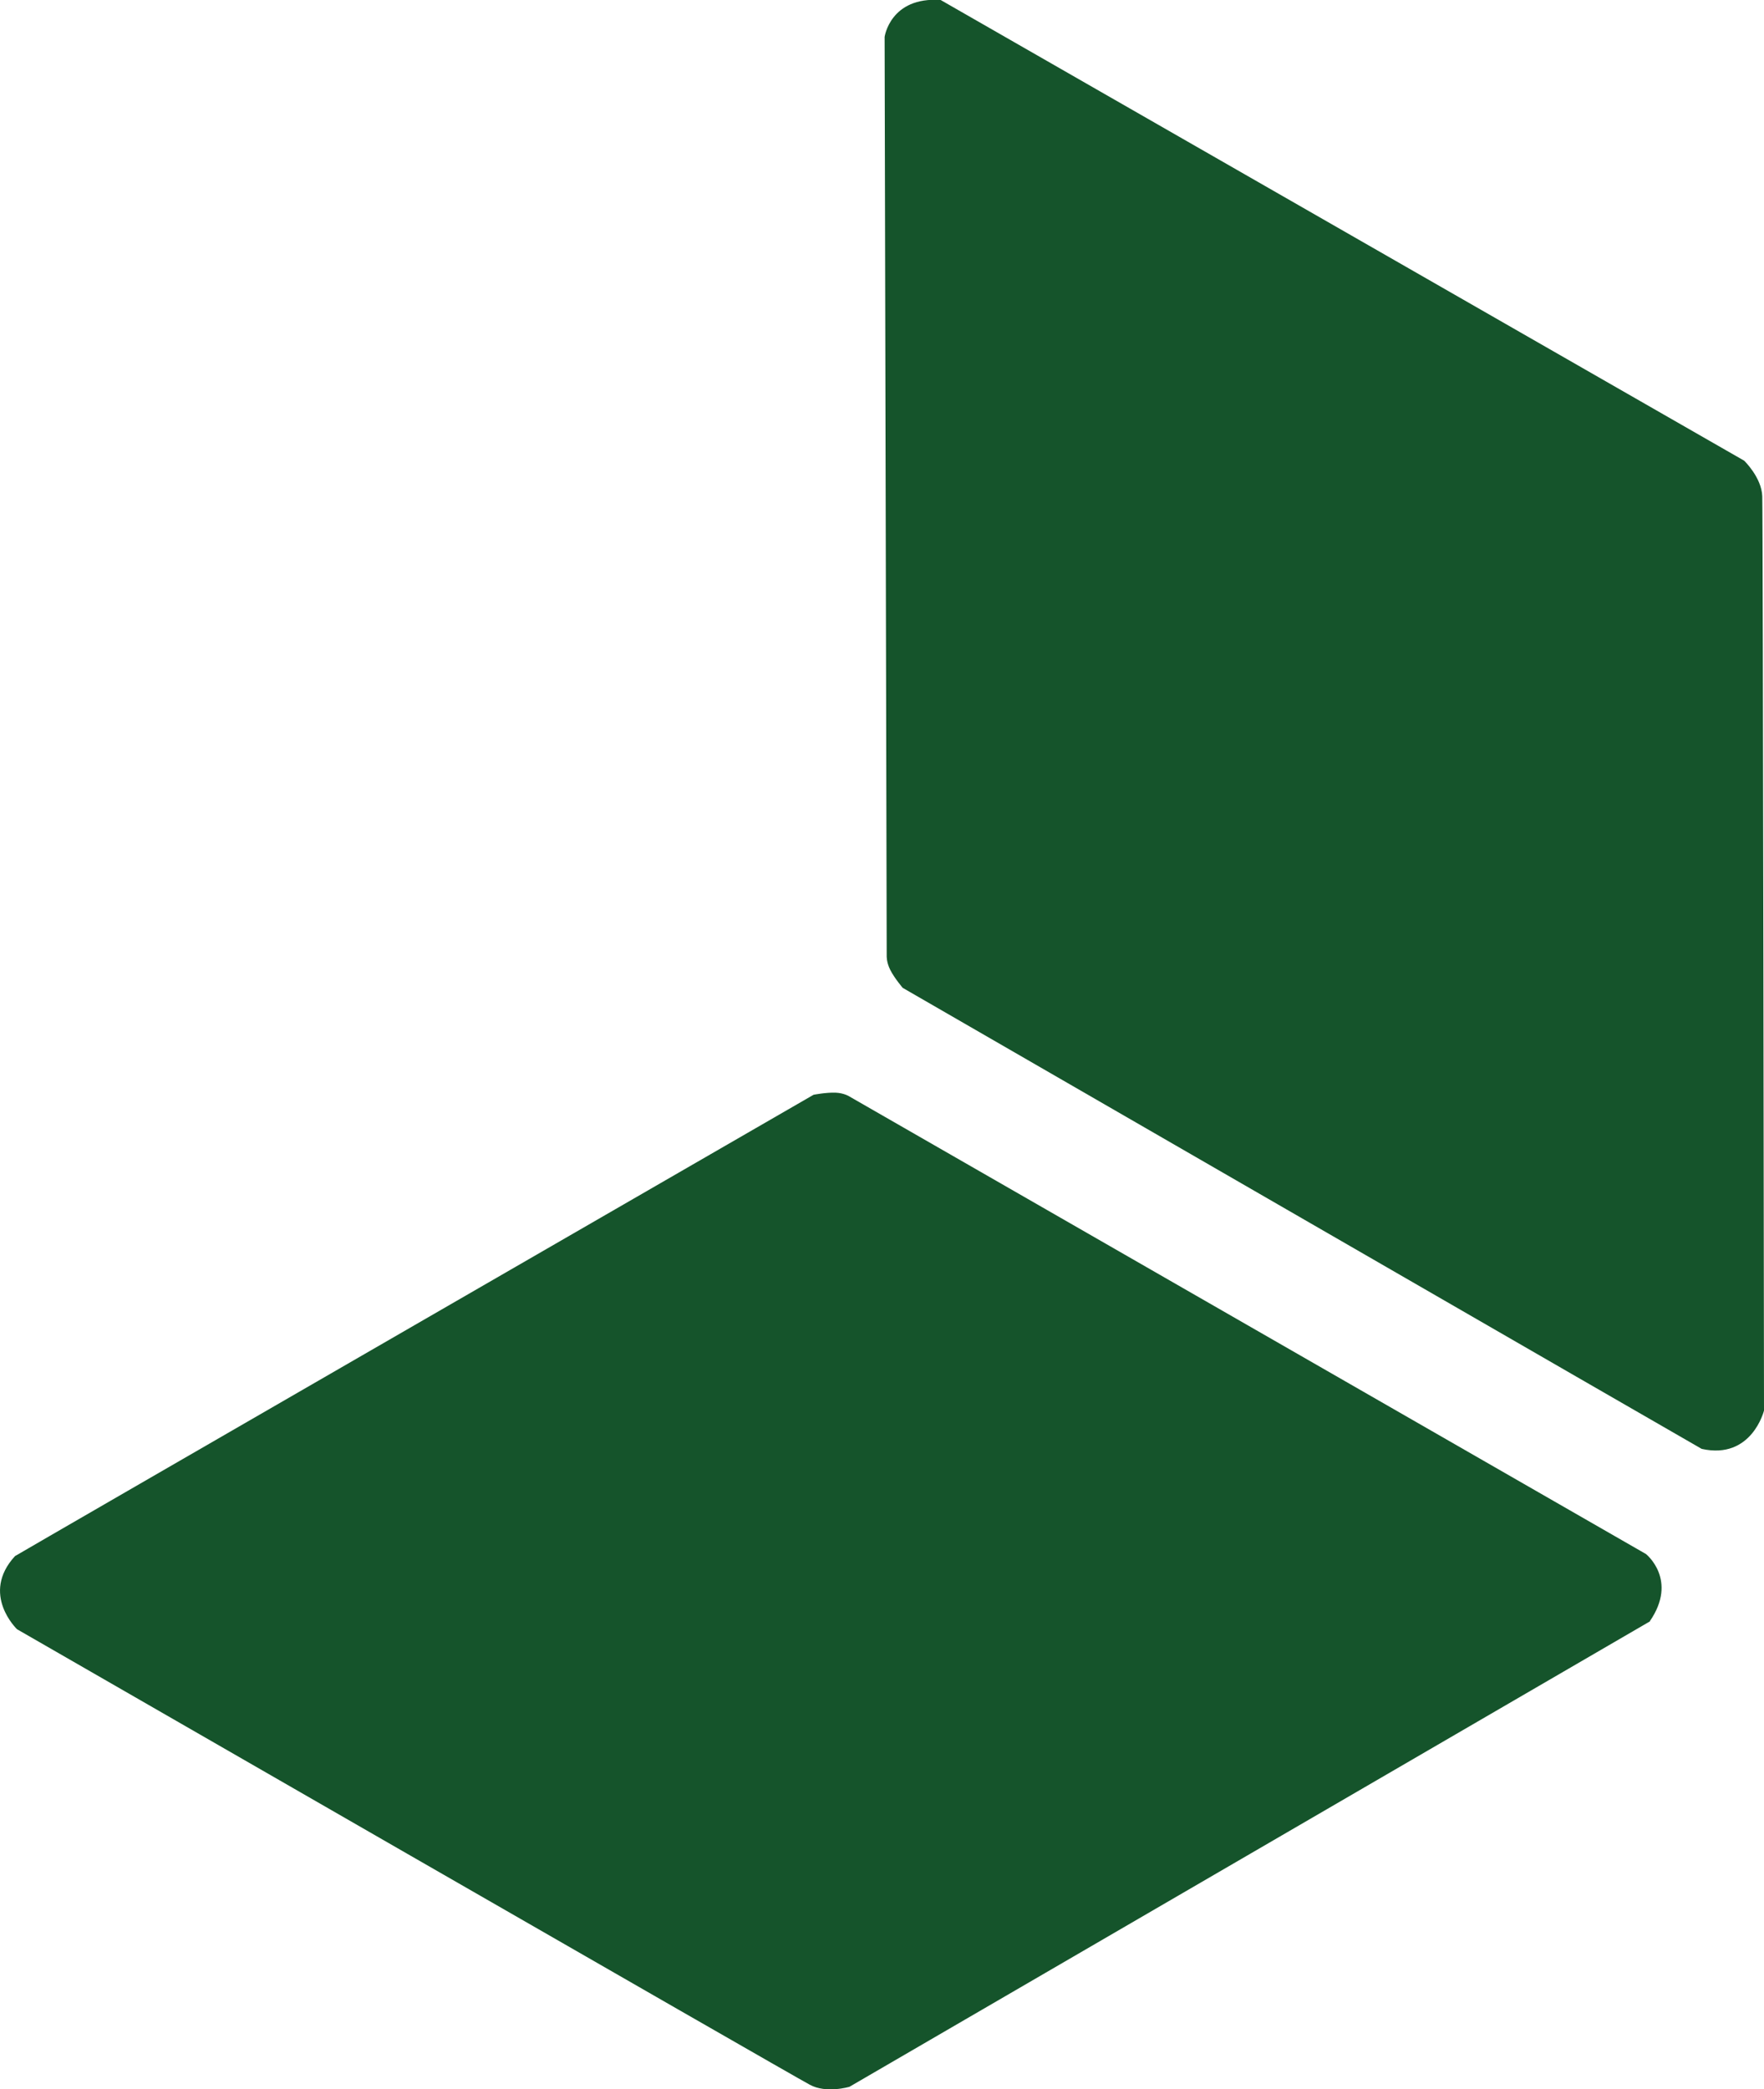
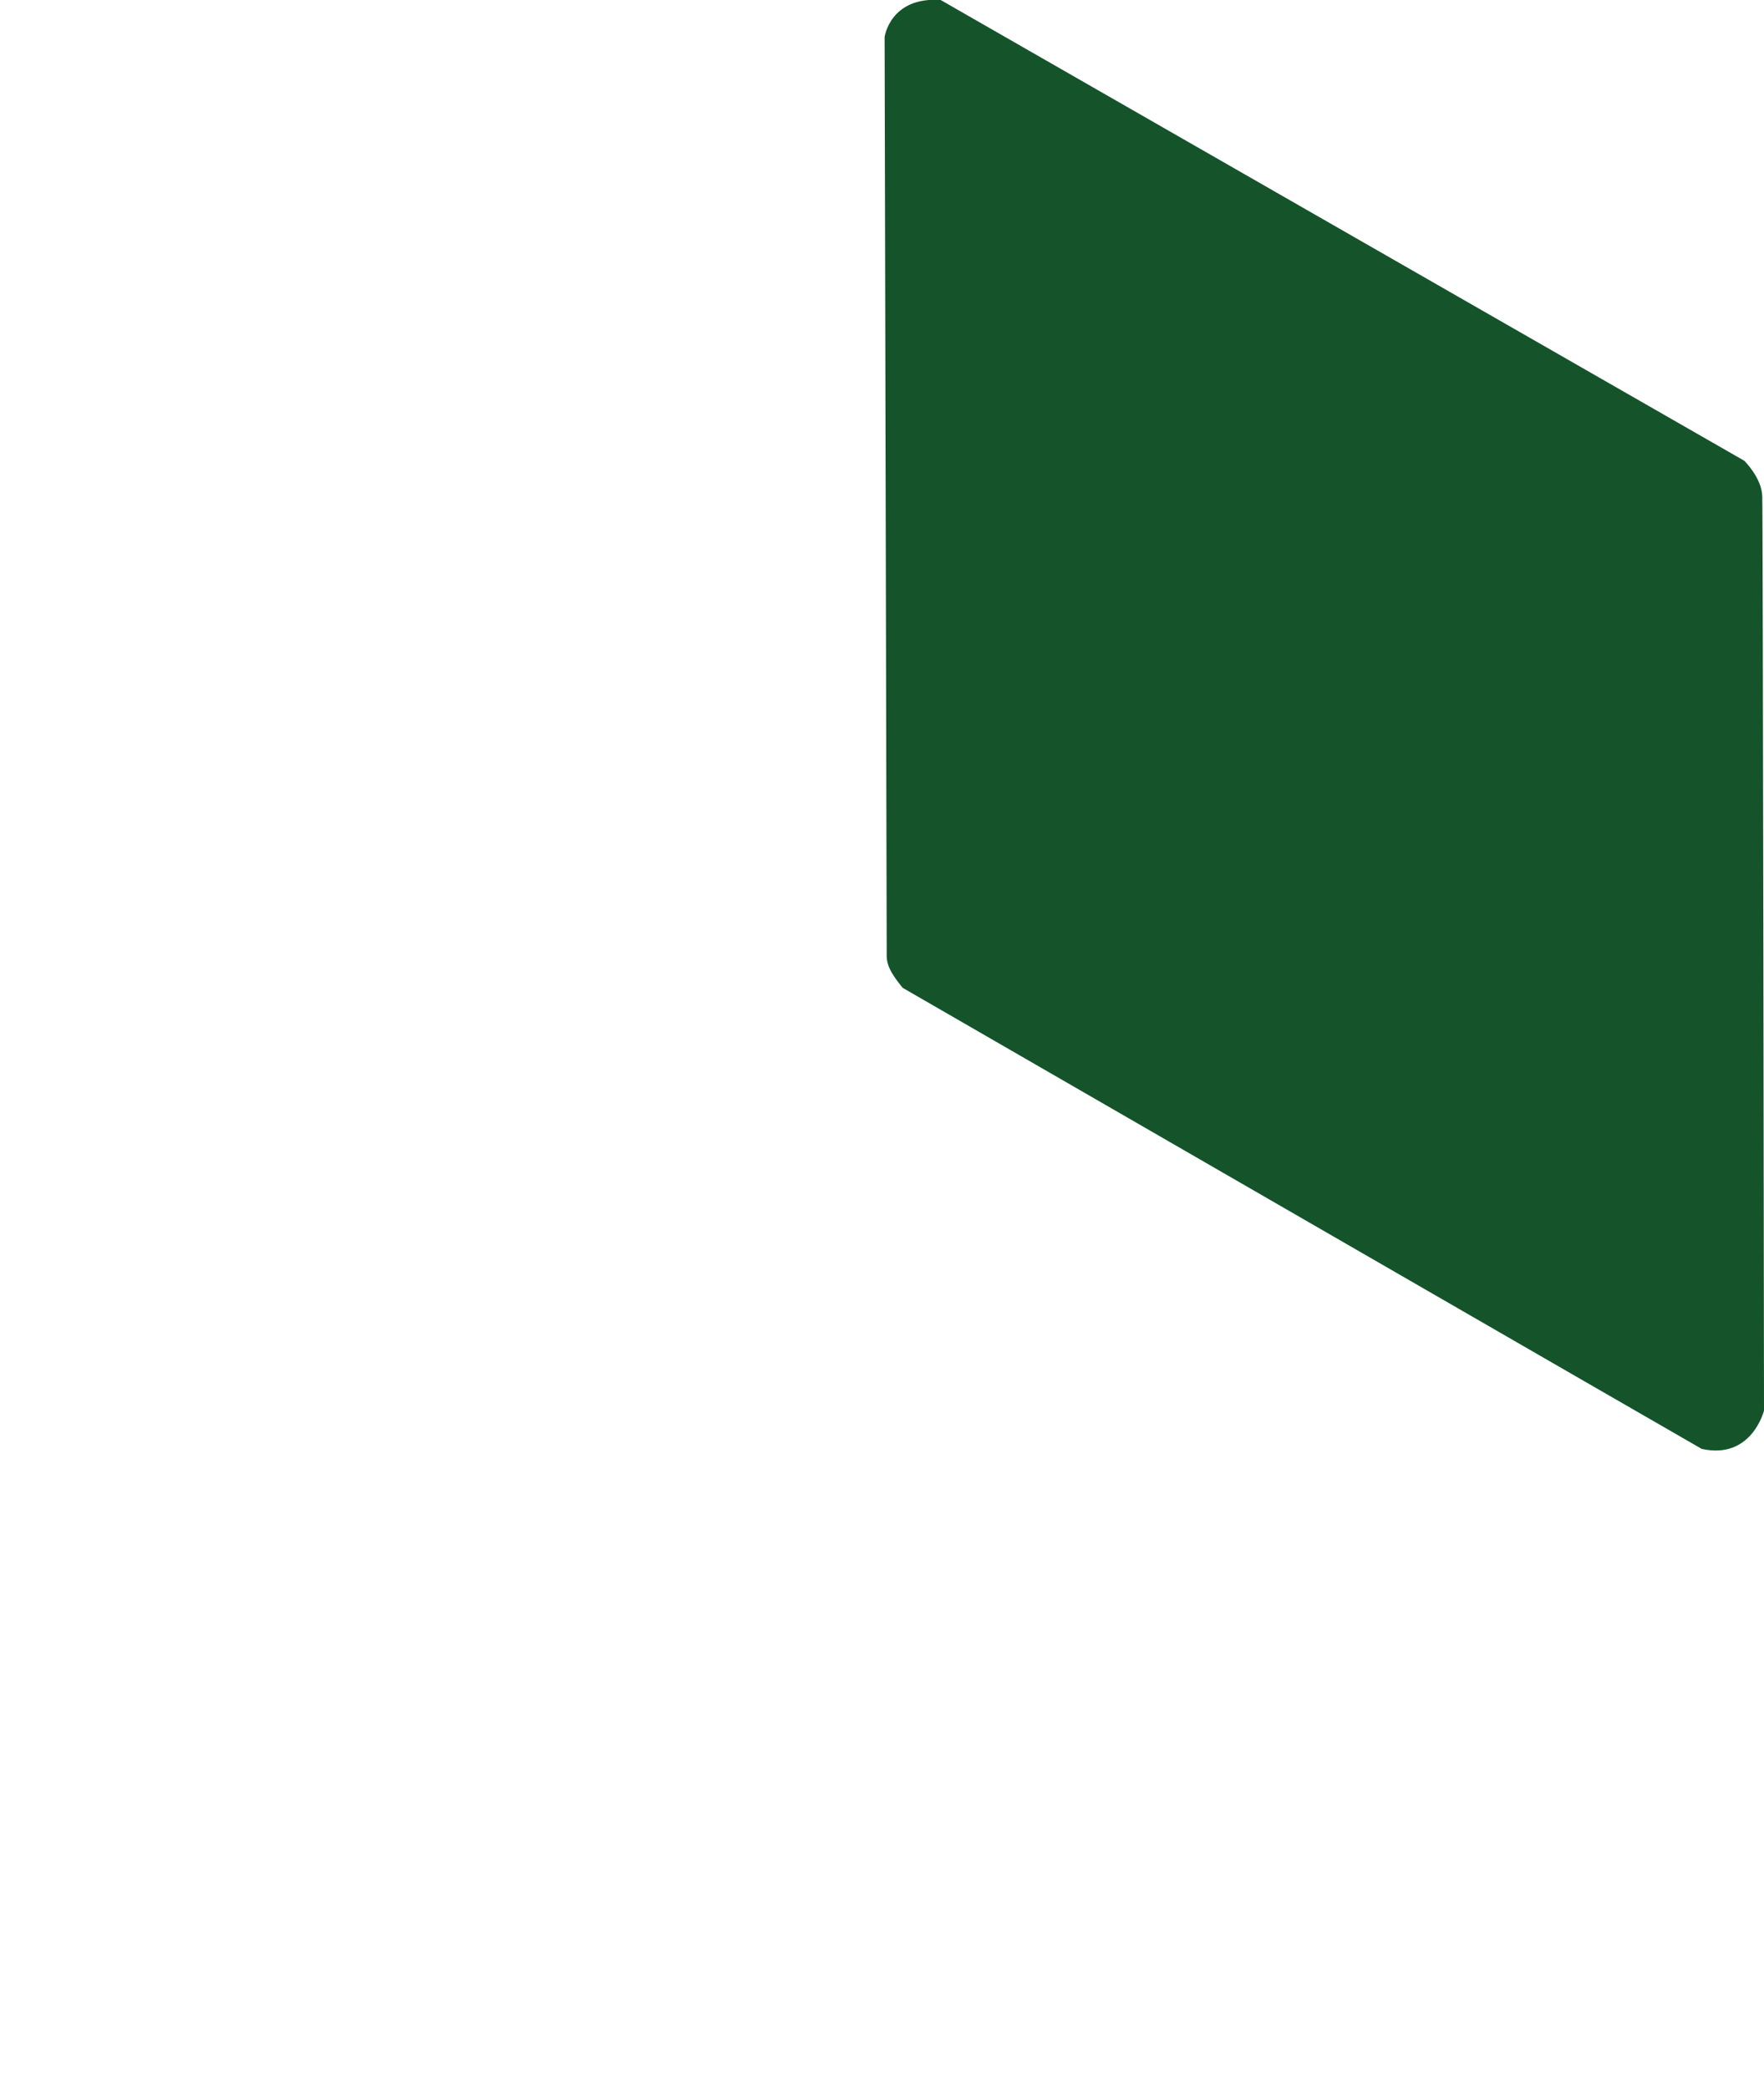
<svg xmlns="http://www.w3.org/2000/svg" id="a" viewBox="0 0 50.67 60">
  <defs>
    <style>.b{fill:#15542b;fill-rule:evenodd;}</style>
  </defs>
-   <path class="b" d="M47.4,46.56s-23,13.37-23,13.37c0,0-.67.2-1.14-.06-.48-.25-22.77-13.08-22.77-13.08,0,0-1.06-1.01-.06-2.1,0-.01,22.94-13.25,22.94-13.25,0,0,.36-.07.63-.06.25.01.4.11.4.11l22.88,13.14s.93.74.11,1.93h0Z" />
  <path class="b" d="M27.02,0s23.08,13.23,23.08,13.23c0,0,.5.48.52,1.02.02.54.05,26.26.05,26.26,0,0-.35,1.42-1.79,1.1-.01,0-22.95-13.24-22.95-13.24,0,0-.24-.28-.36-.52-.11-.22-.1-.4-.1-.4l-.06-26.39S25.57-.1,27.02,0h0Z" />
</svg>